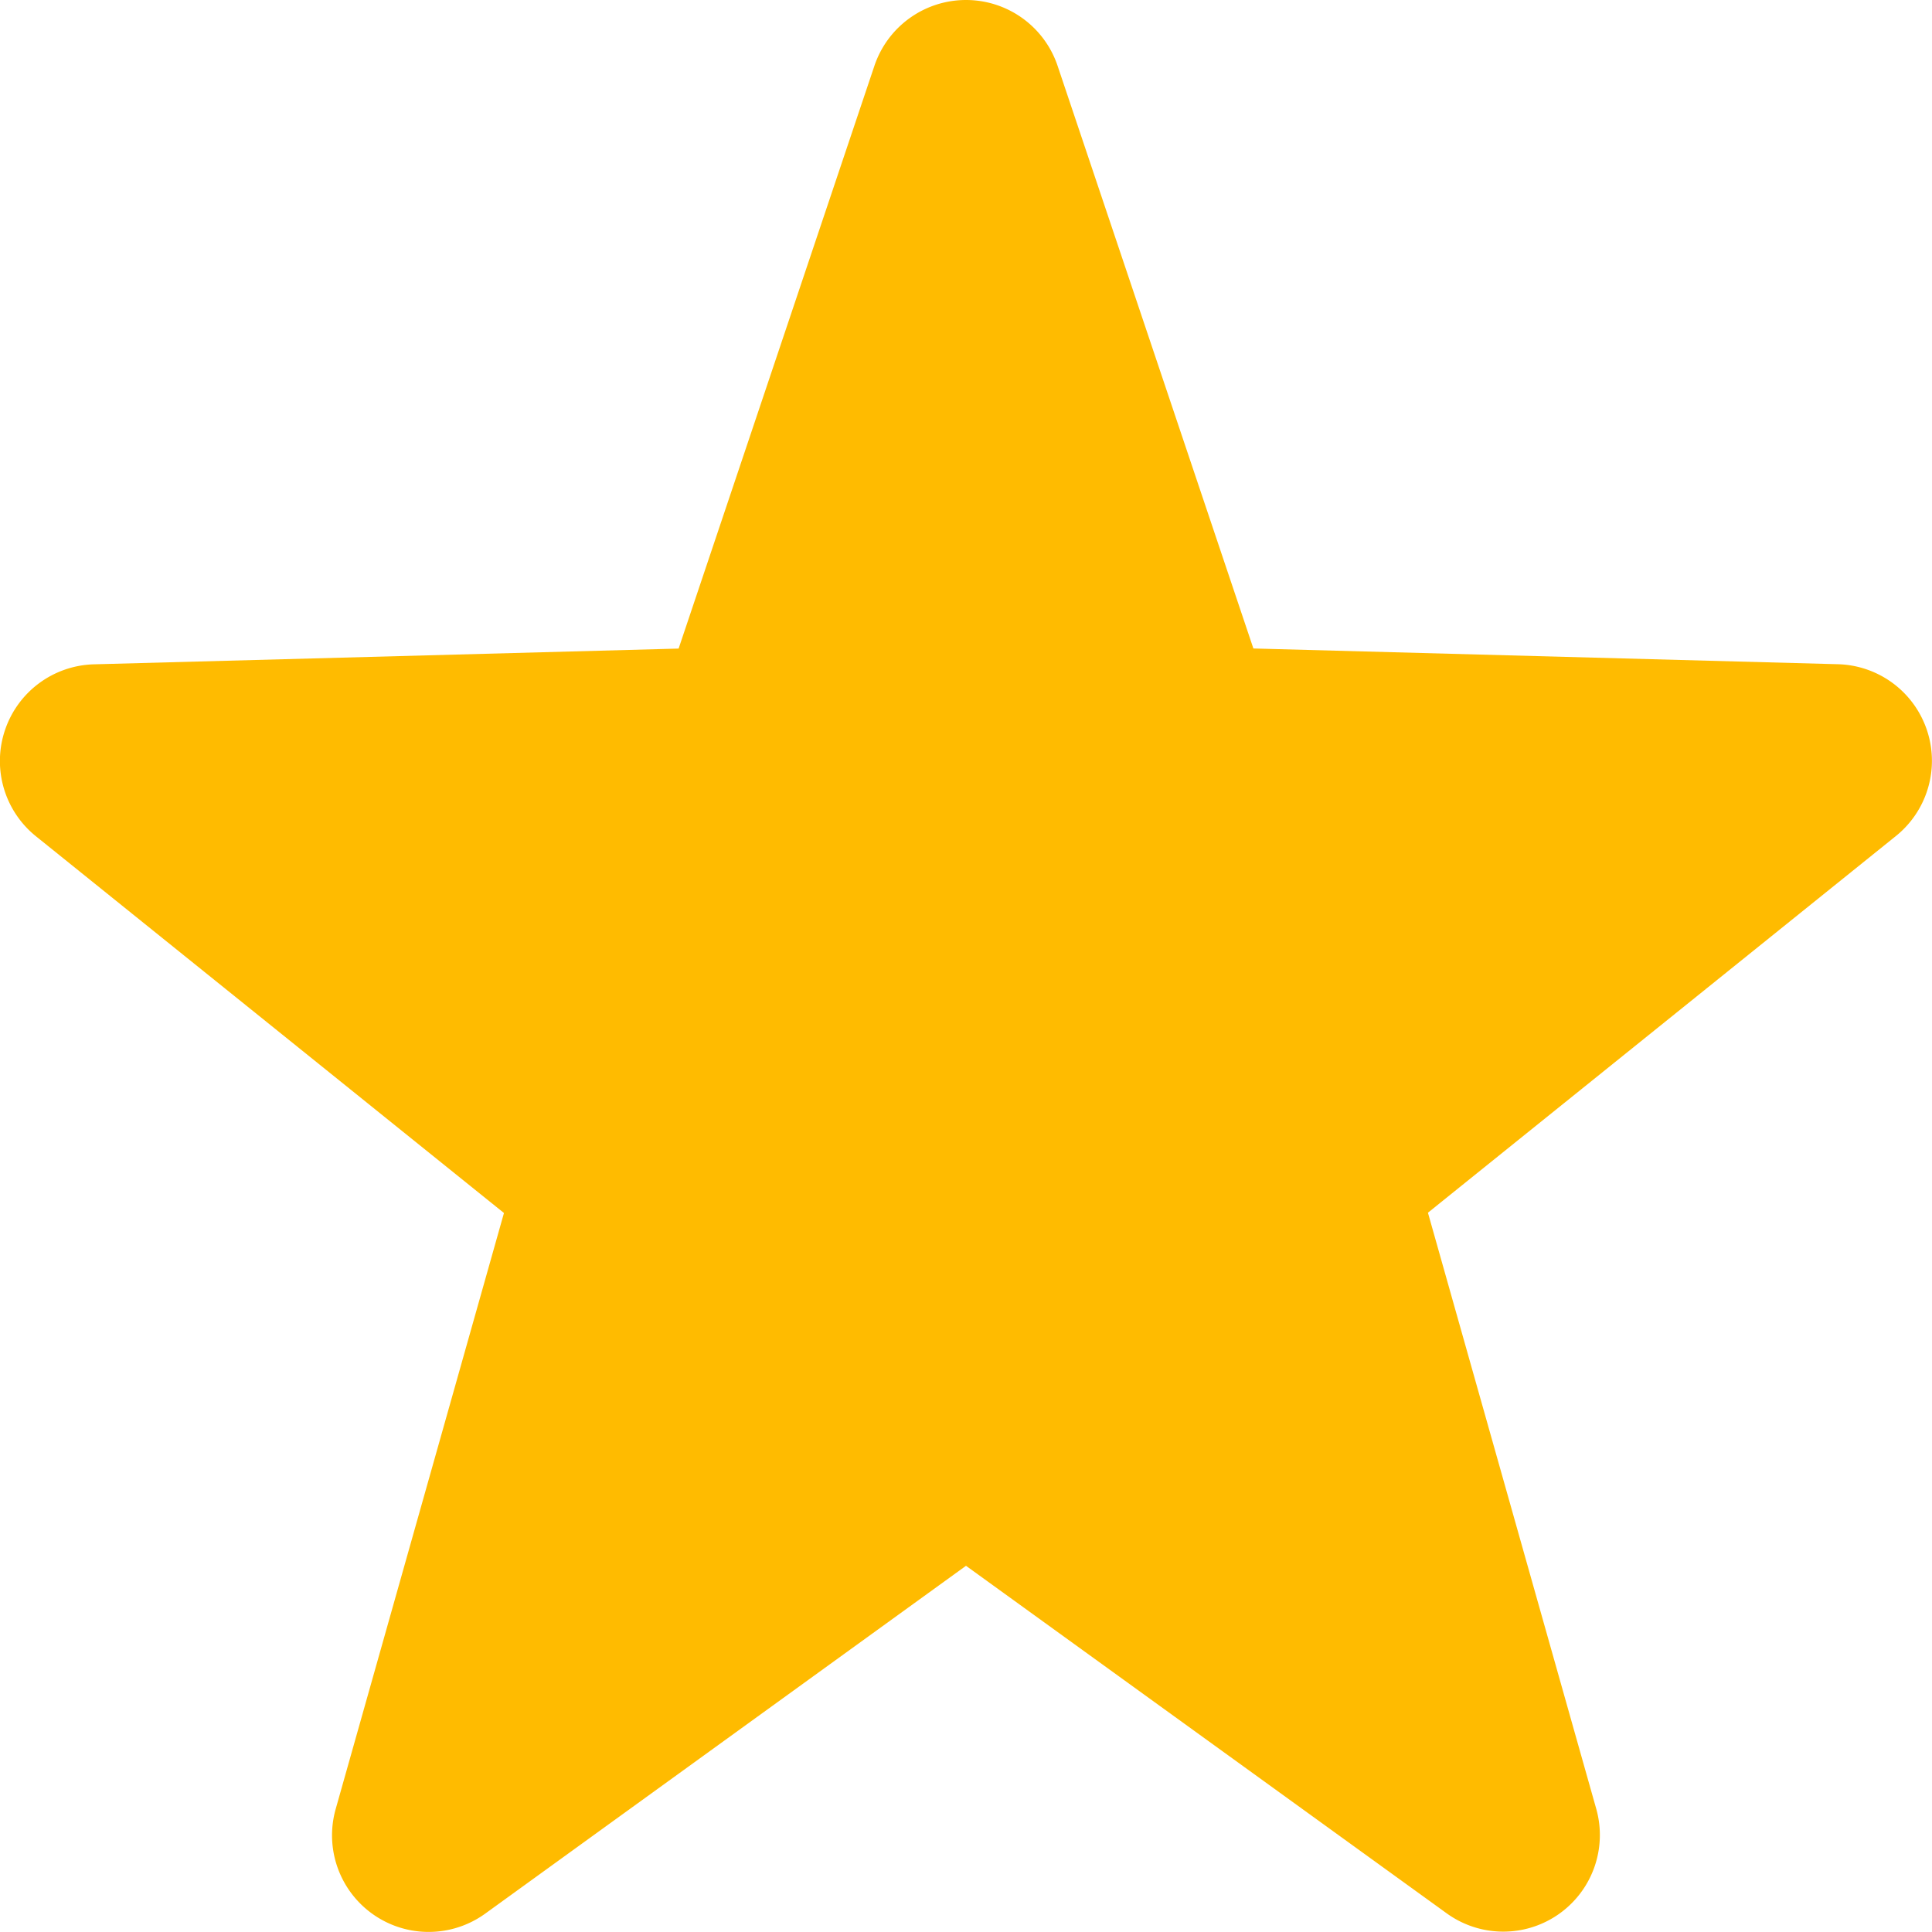
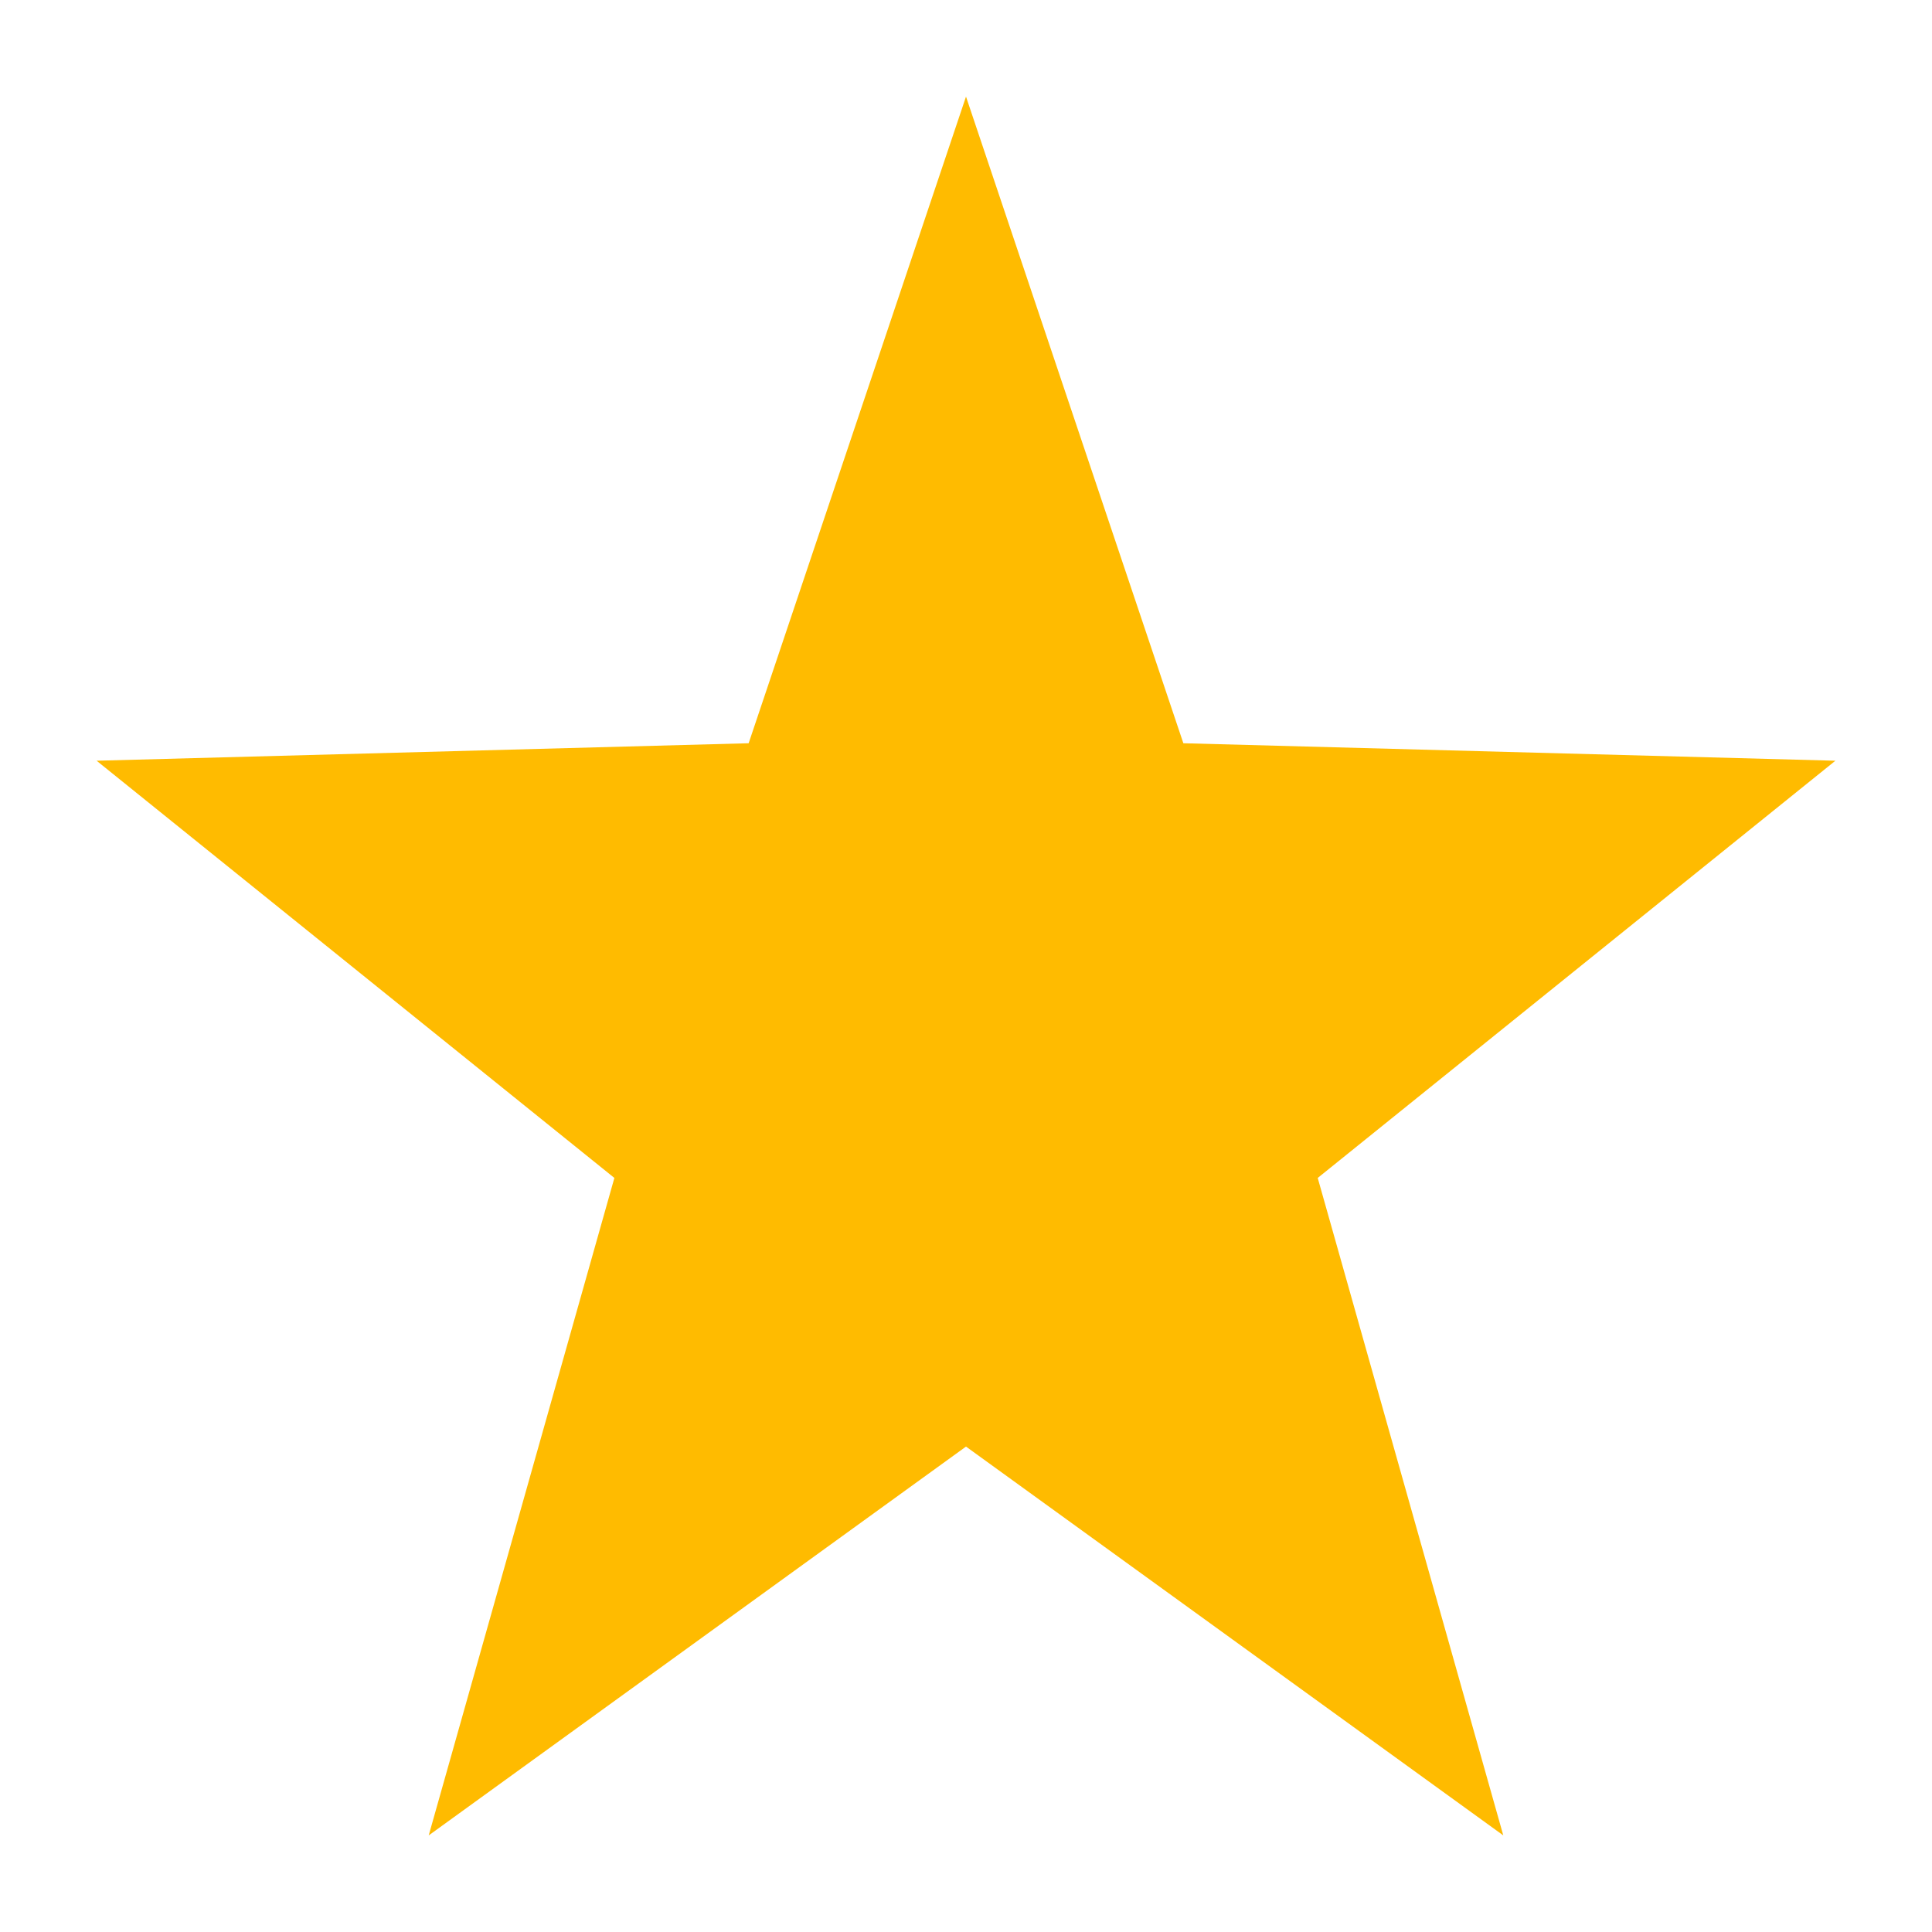
<svg xmlns="http://www.w3.org/2000/svg" width="20" height="20" viewBox="0 0 20 20">
  <defs>
    <style>.a{fill:#fb0;}</style>
  </defs>
  <g transform="translate(-195 -1768)">
    <path class="a" d="M9,0l2.25,6.694L18,6.875l-5.359,4.319L14.562,18,9,13.975,3.438,18l1.922-6.806L0,6.875l6.75-.181Z" transform="translate(196 1769)" />
-     <path class="a" d="M9-1a1,1,0,0,1,.948.681l2.027,6.032,6.052.163a1,1,0,0,1,.6,1.778l-4.845,3.9,1.742,6.17a1,1,0,0,1-1.549,1.082L9,15.209l-4.976,3.6a1,1,0,0,1-1.549-1.082l1.742-6.17-4.845-3.9a1,1,0,0,1-.32-1.1,1,1,0,0,1,.921-.68l6.052-.163L8.052-.319A1,1,0,0,1,9-1Zm6.256,8.8-4.033-.108a1,1,0,0,1-.921-.681L9,3.139,7.7,7.013a1,1,0,0,1-.921.681L2.744,7.8l3.243,2.613a1,1,0,0,1,.335,1.05L5.182,15.5l3.232-2.339a1,1,0,0,1,1.172,0L12.818,15.5l-1.14-4.038a1,1,0,0,1,.335-1.05Z" transform="translate(196 1769)" />
  </g>
</svg>